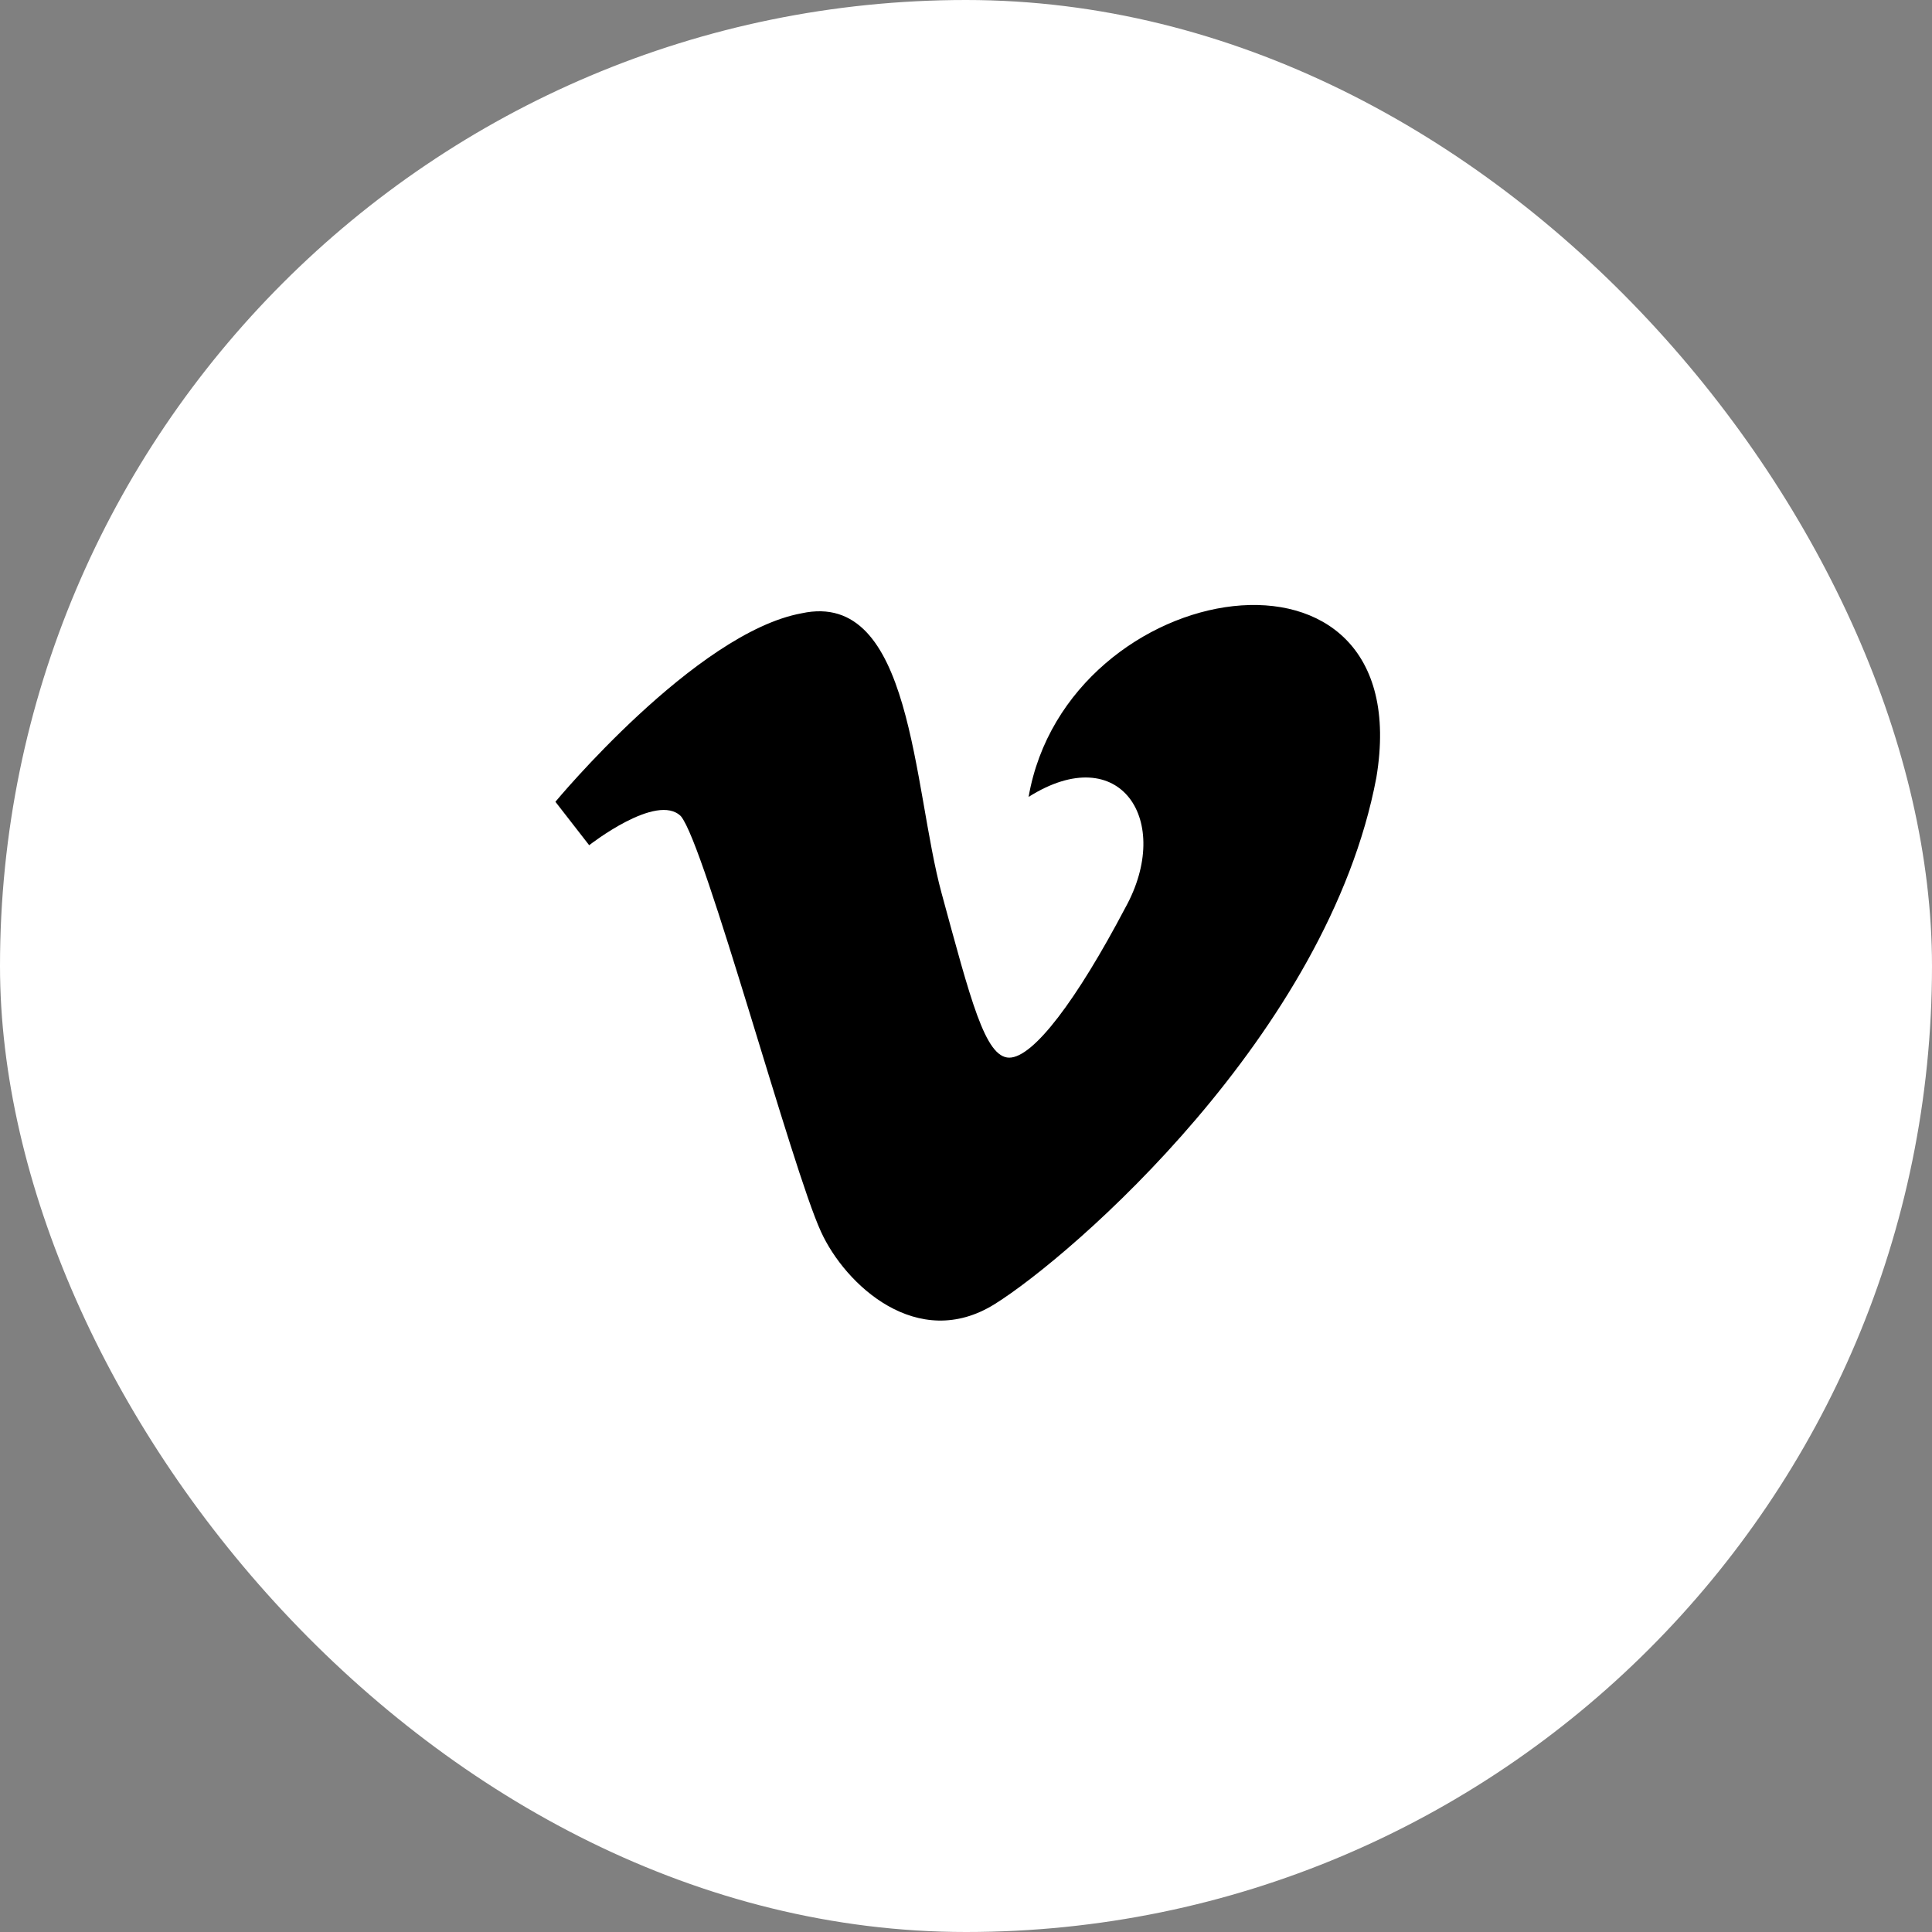
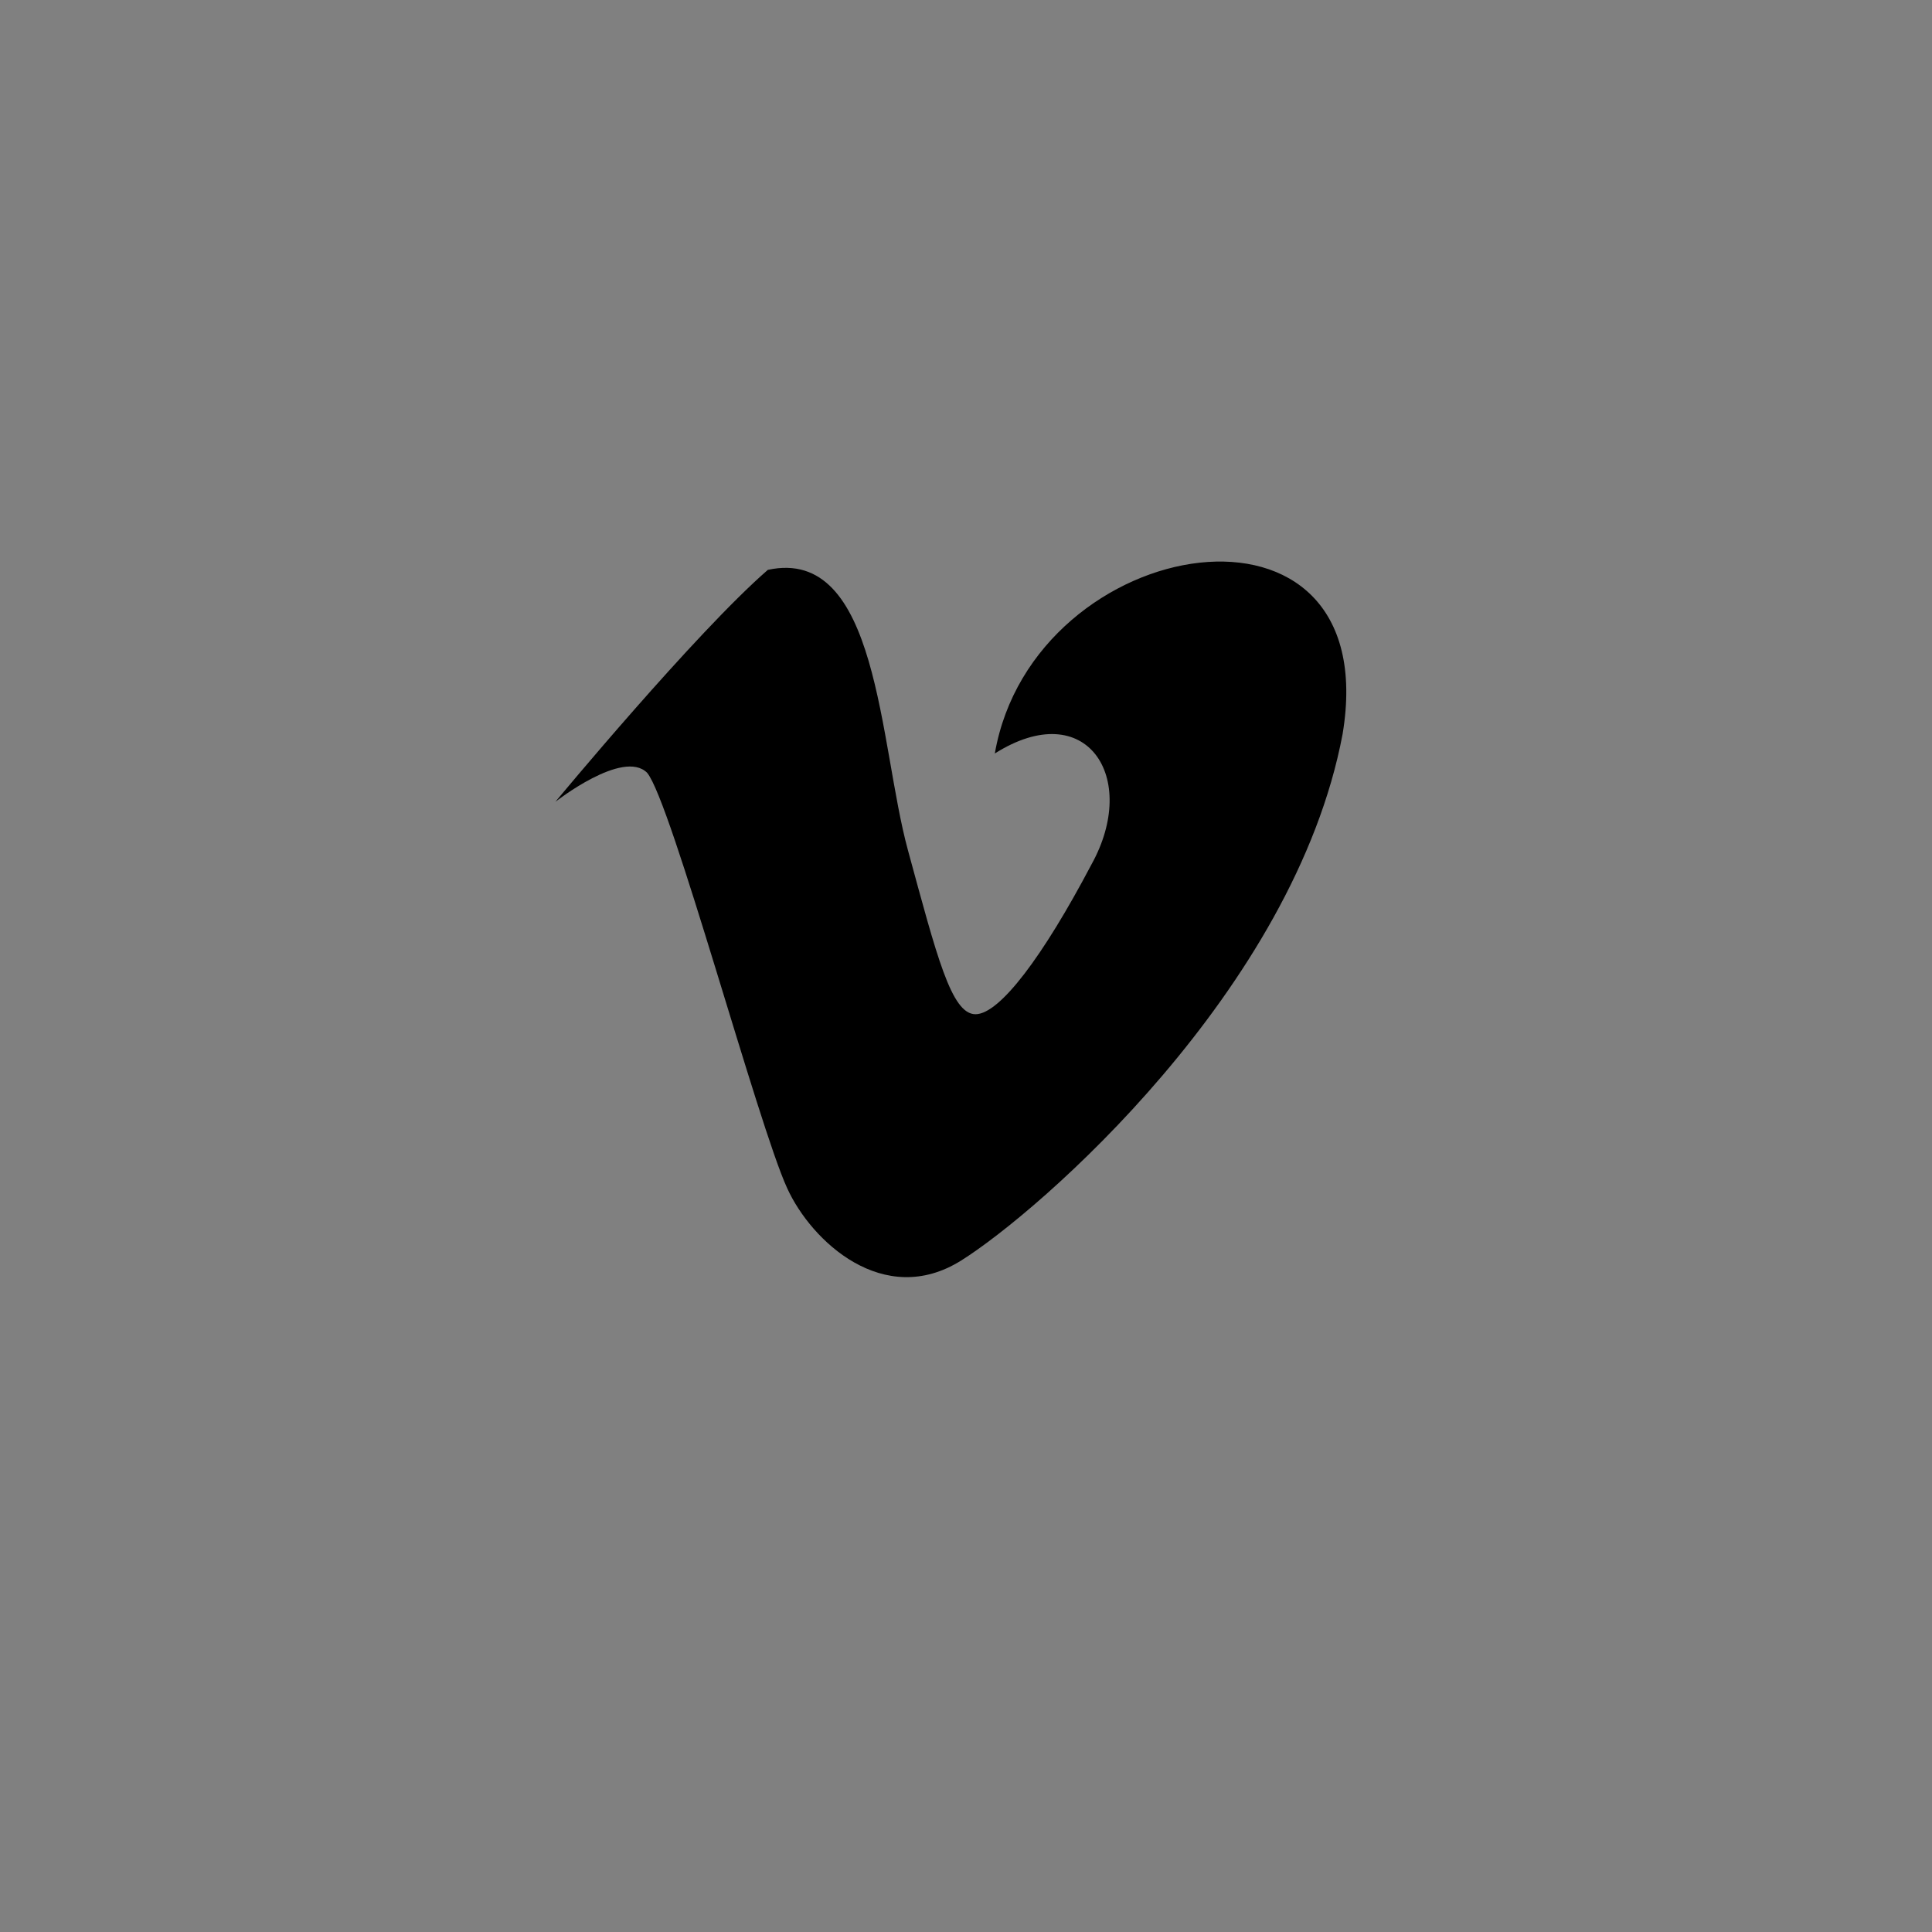
<svg xmlns="http://www.w3.org/2000/svg" width="25" height="25" viewBox="0 0 25 25">
  <rect x="0" y="0" width="25" height="25" fill="#808080" stroke="none" />
  <g id="Vimeo" transform="translate(-70.5 -69.8)">
-     <rect id="Rectangle_17" data-name="Rectangle 17" width="25" height="25" rx="12.5" transform="translate(70.5 69.8)" fill="#fff" />
    <g id="Vimeo-2" data-name="Vimeo" transform="translate(77.687 77.629)">
-       <path id="Path_20" data-name="Path 20" d="M82,84.872l.437.562s.875-.687,1.187-.375c.313.375,1.437,4.562,1.812,5.375.312.687,1.25,1.562,2.25.937s4.312-3.5,4.937-6.812c.563-3.375-4-2.625-4.5.25,1.187-.75,1.875.312,1.25,1.437-.625,1.187-1.187,1.937-1.5,1.937s-.5-.75-.875-2.125-.375-3.937-1.812-3.625C83.812,82.685,82,84.872,82,84.872Z" transform="translate(-82 -82.326)" />
+       <path id="Path_20" data-name="Path 20" d="M82,84.872s.875-.687,1.187-.375c.313.375,1.437,4.562,1.812,5.375.312.687,1.25,1.562,2.25.937s4.312-3.5,4.937-6.812c.563-3.375-4-2.625-4.5.25,1.187-.75,1.875.312,1.25,1.437-.625,1.187-1.187,1.937-1.5,1.937s-.5-.75-.875-2.125-.375-3.937-1.812-3.625C83.812,82.685,82,84.872,82,84.872Z" transform="translate(-82 -82.326)" />
    </g>
  </g>
</svg>